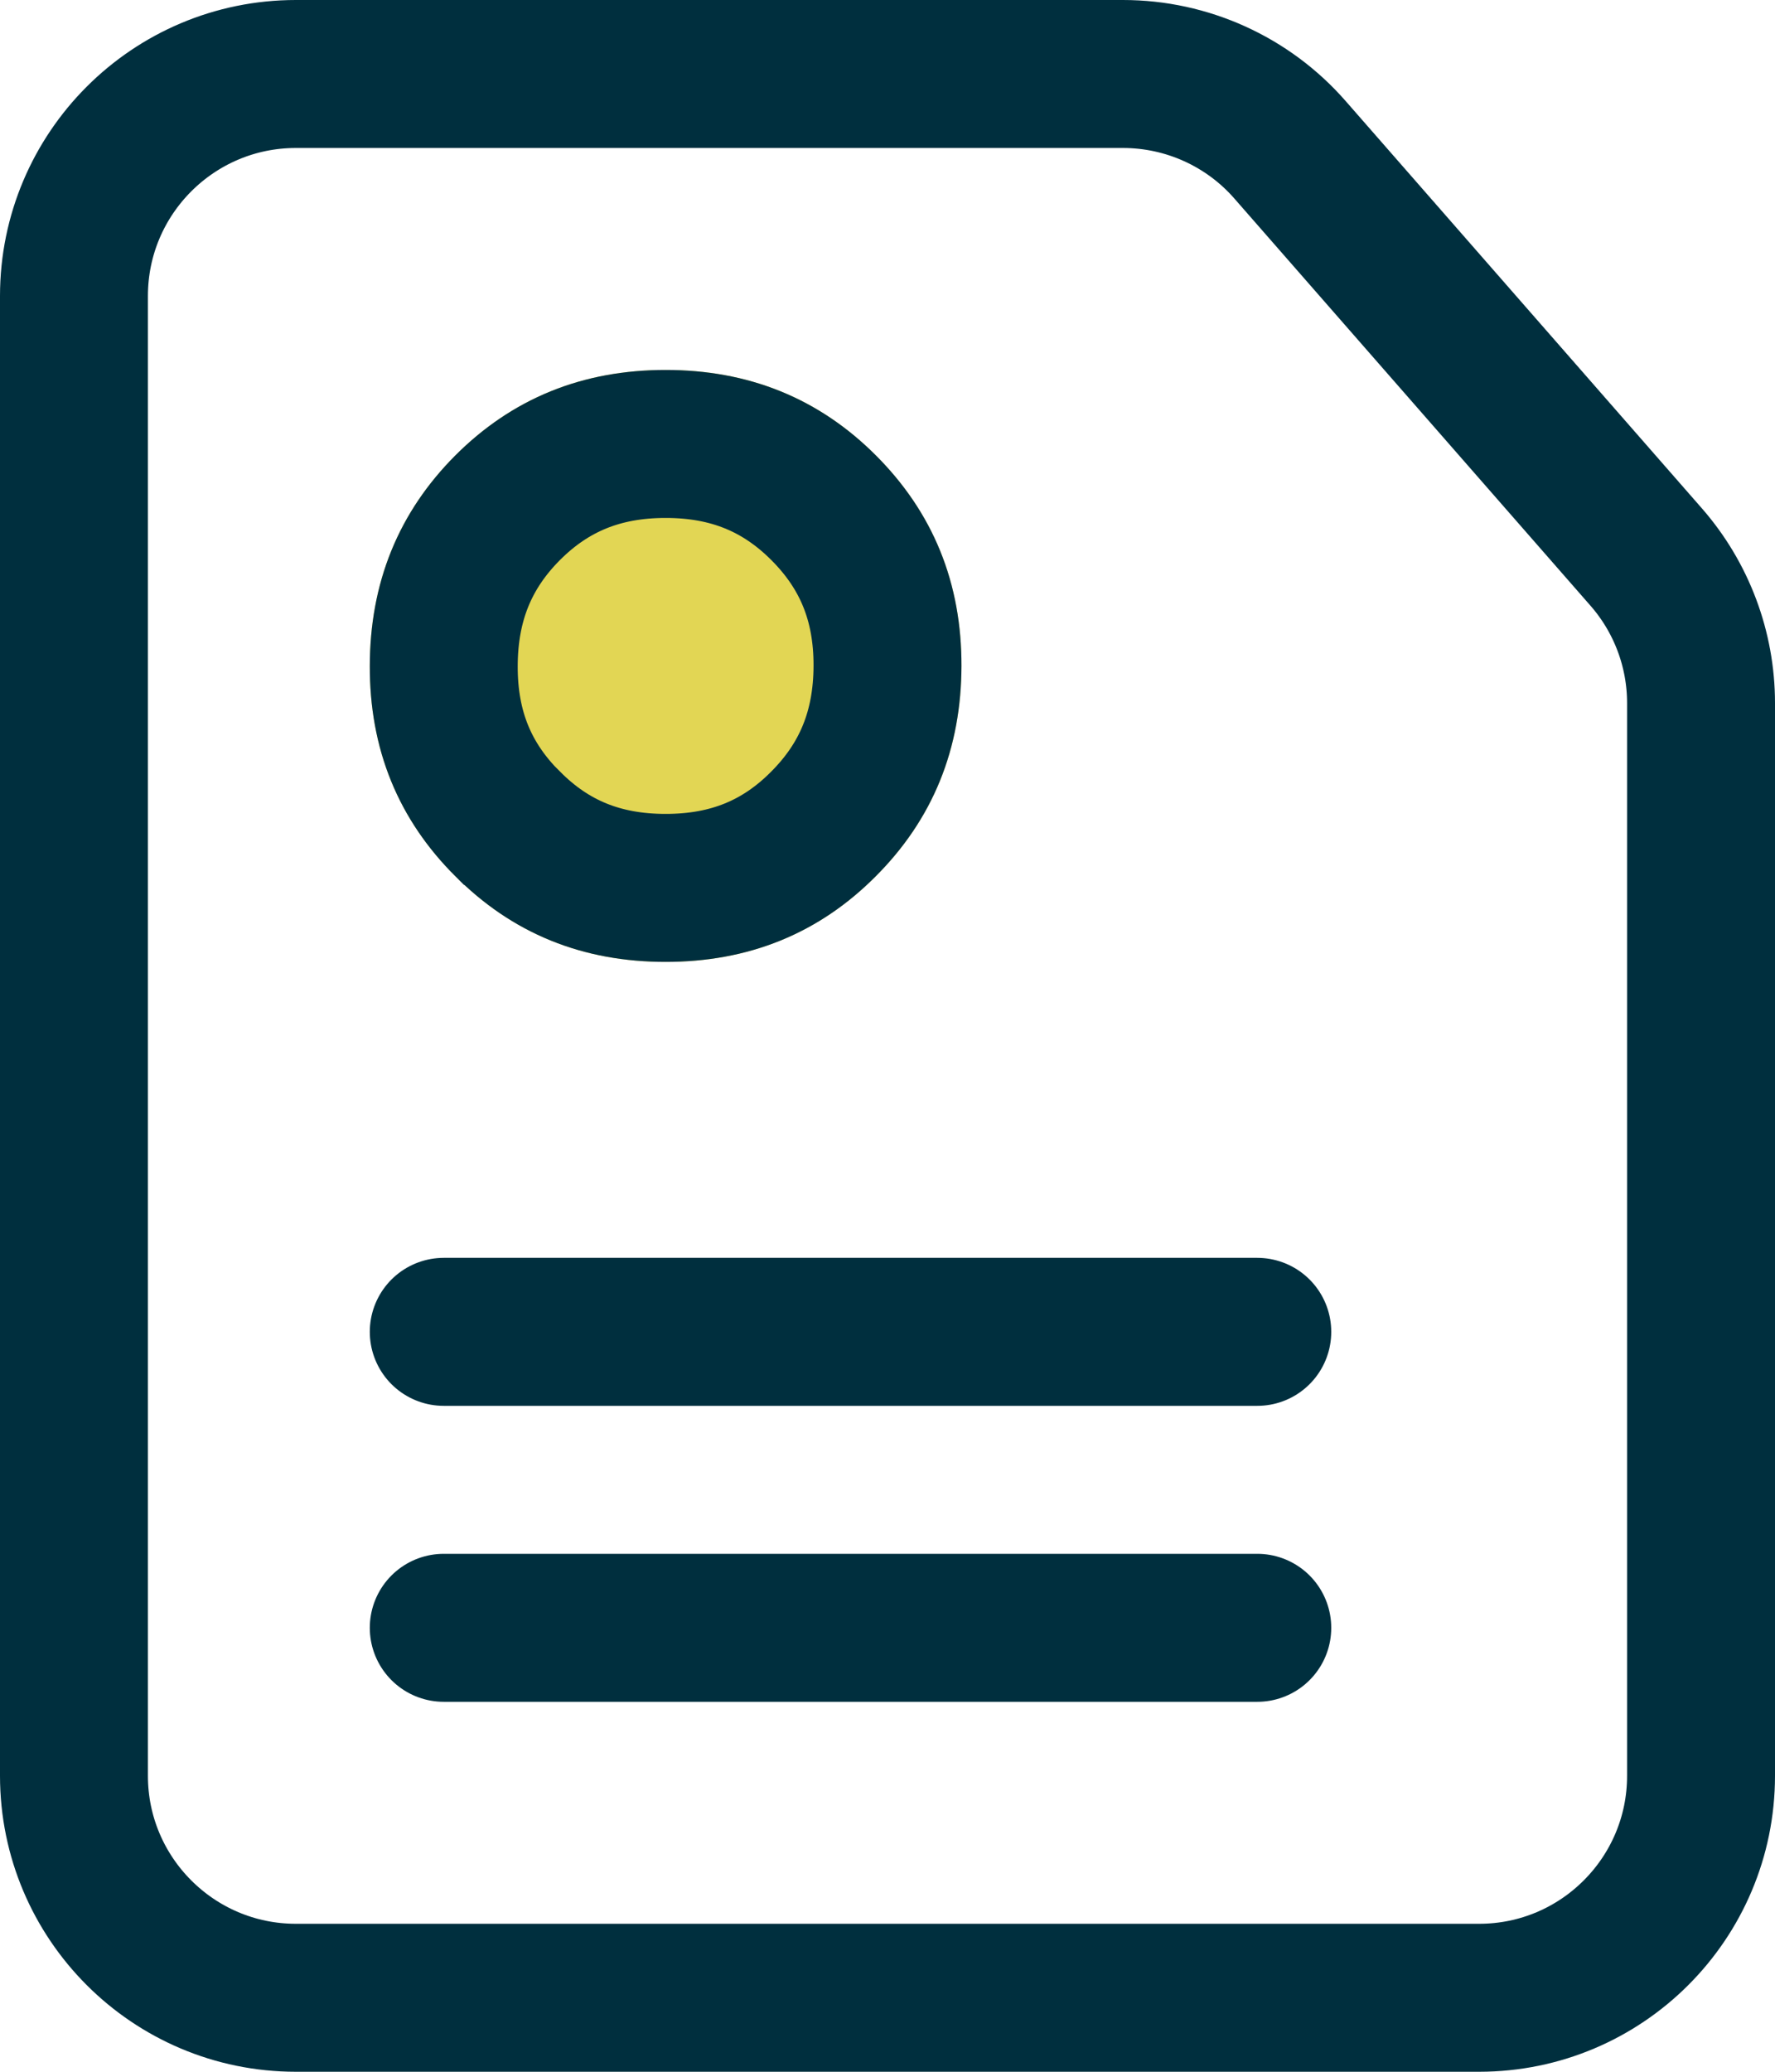
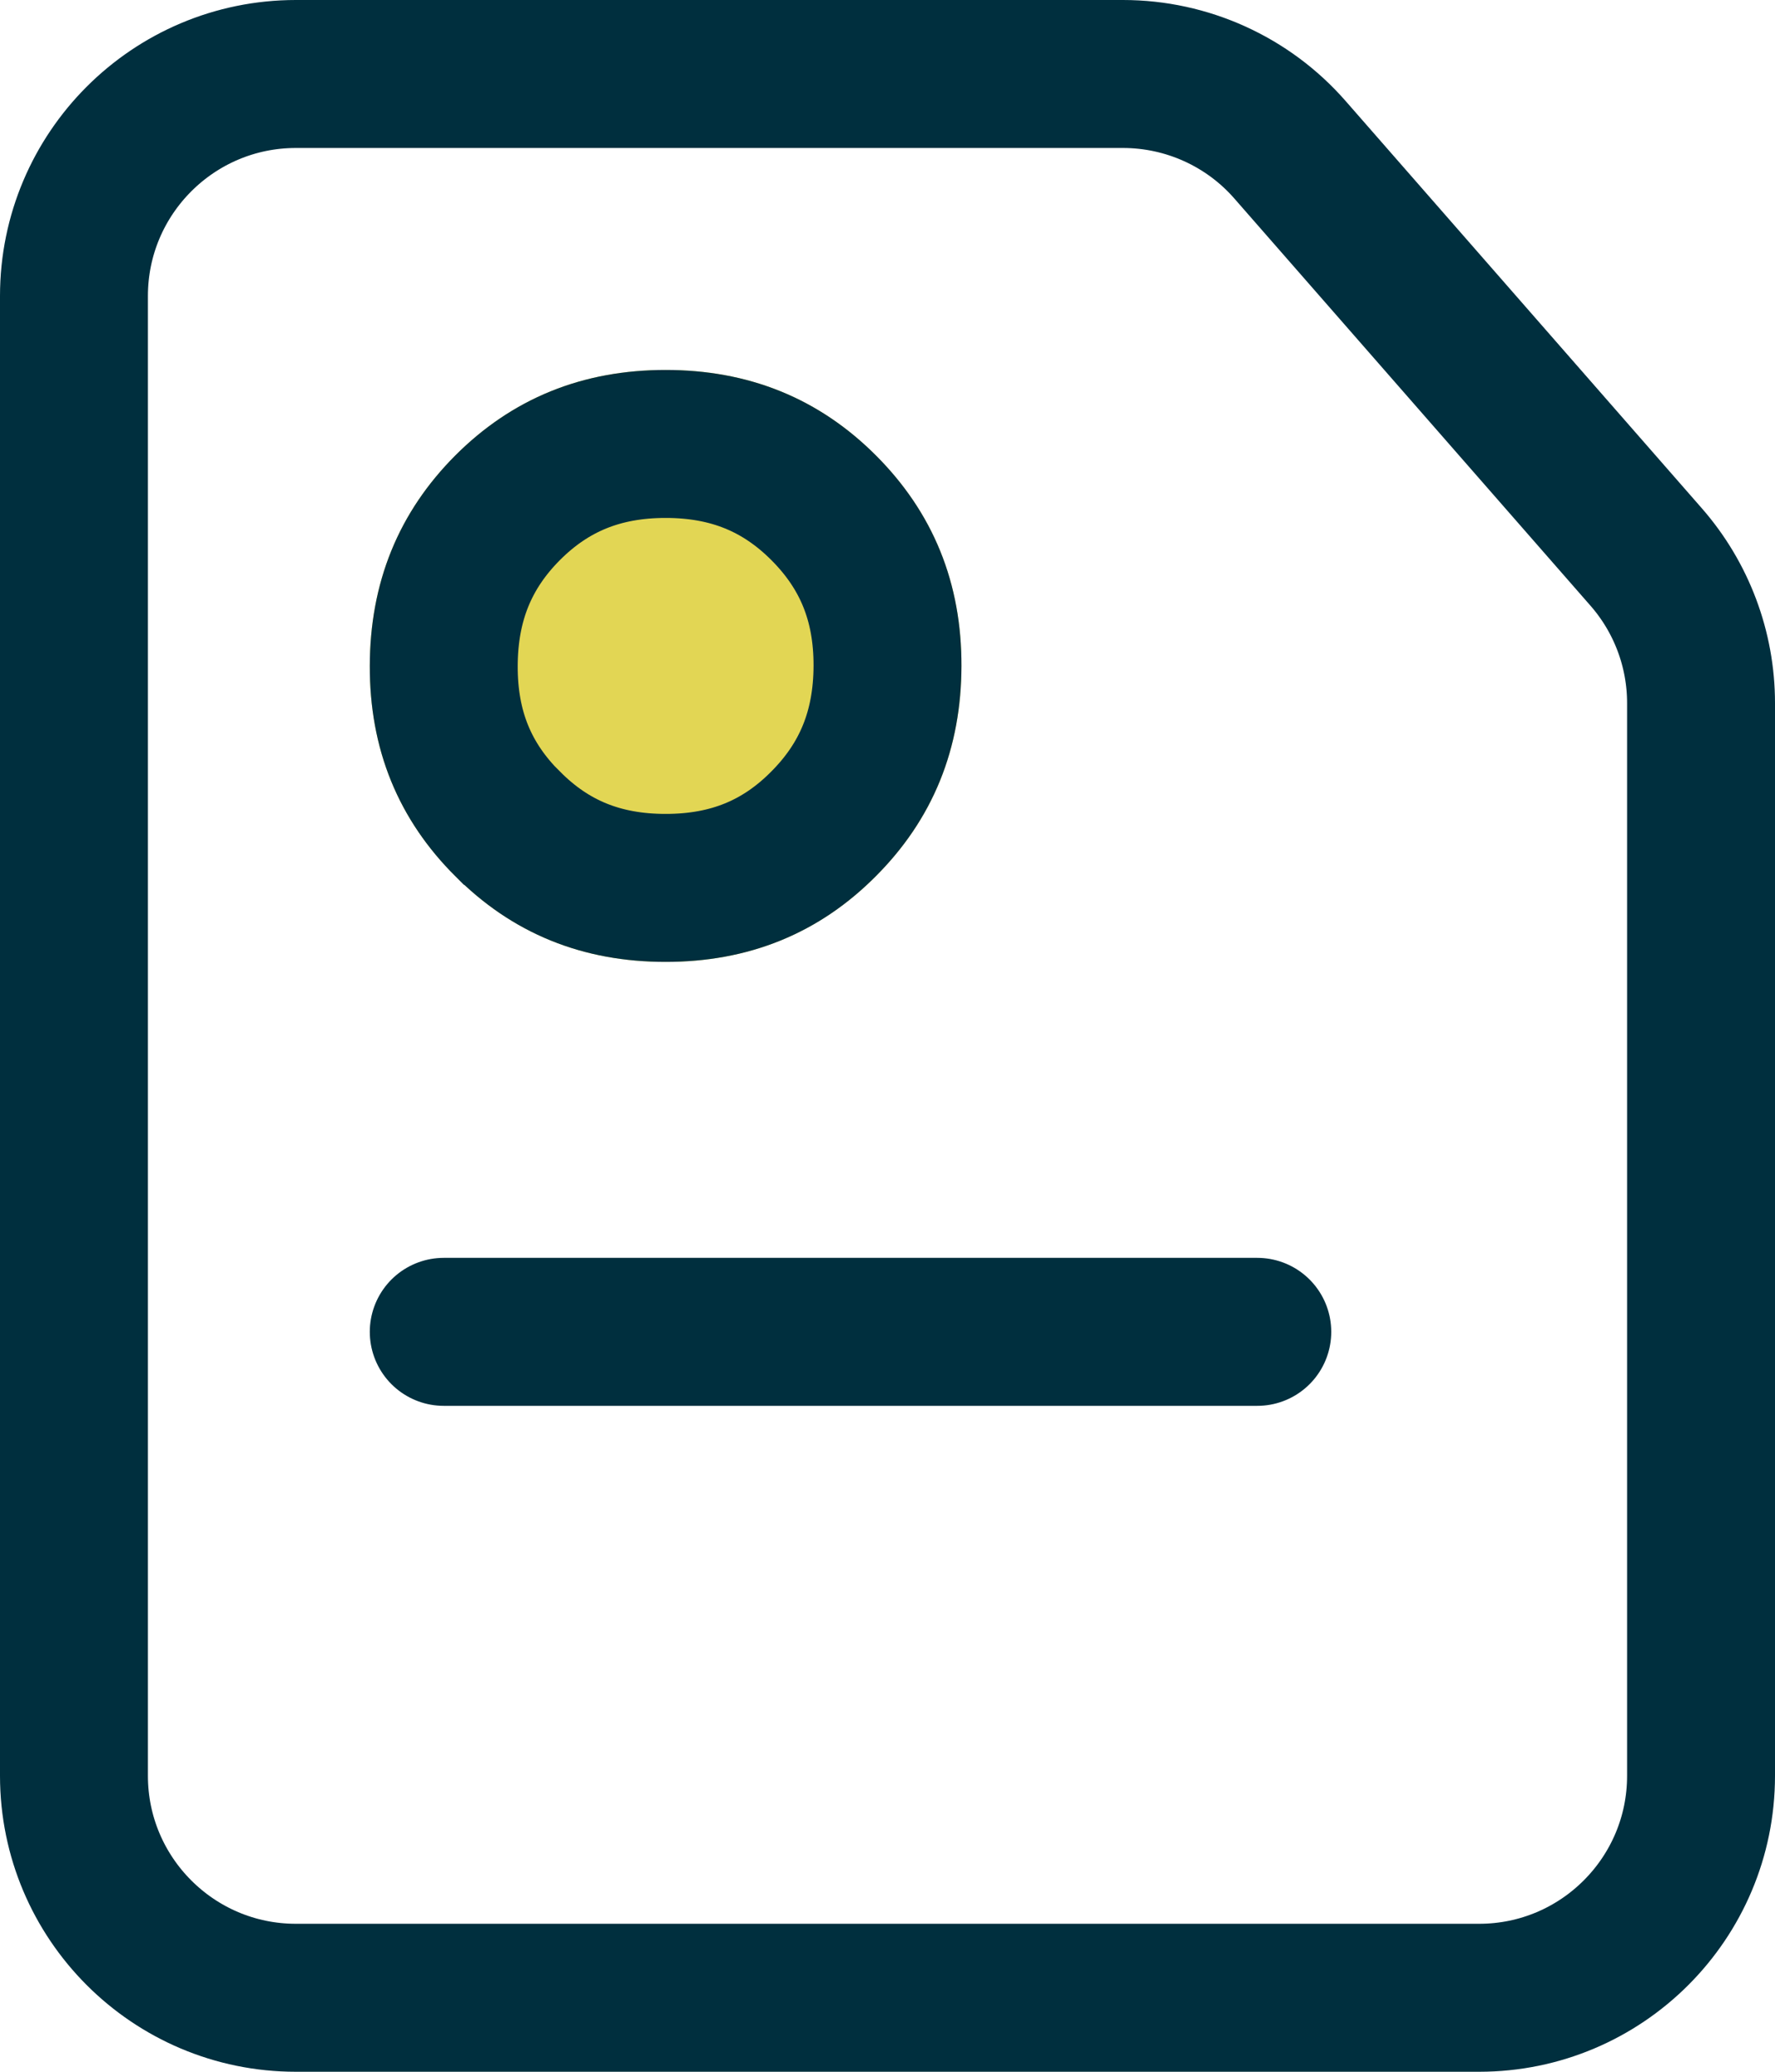
<svg xmlns="http://www.w3.org/2000/svg" width="12" height="14" viewBox="0 0 12 14" fill="none">
  <path d="M0.5 2C0.5 1.172 1.172 0.5 2 0.5H7.592C8.025 0.5 8.437 0.687 8.721 1.012L11.129 3.764C11.368 4.037 11.5 4.388 11.5 4.751V12C11.5 12.828 10.828 13.5 10 13.5H2C1.172 13.5 0.5 12.828 0.5 12V2Z" stroke="#002F3E" />
  <path d="M3 9L8.5 9" stroke="#002F3E" stroke-linecap="round" />
-   <path d="M3 11L8.5 11" stroke="#002F3E" stroke-linecap="round" />
  <path d="M5.921 5.921C5.536 6.307 5.063 6.5 4.5 6.5C3.937 6.5 3.464 6.307 3.079 5.921C2.692 5.537 2.499 5.064 2.5 4.5C2.501 3.936 2.694 3.462 3.079 3.077C3.464 2.692 3.937 2.5 4.5 2.5C5.063 2.5 5.536 2.692 5.921 3.077C6.308 3.464 6.501 3.938 6.5 4.5C6.499 5.062 6.306 5.536 5.921 5.921Z" fill="#E2D654" />
  <path d="M3.433 5.568L3.433 5.568L3.431 5.567C3.143 5.28 2.999 4.936 3 4.501C3.001 4.064 3.145 3.719 3.432 3.431C3.72 3.143 4.065 3 4.5 3C4.935 3 5.28 3.143 5.568 3.431C5.858 3.721 6.001 4.066 6 4.499C5.999 4.933 5.856 5.279 5.567 5.568C5.28 5.857 4.935 6 4.5 6C4.065 6 3.72 5.857 3.433 5.568Z" stroke="#002F3E" />
</svg>